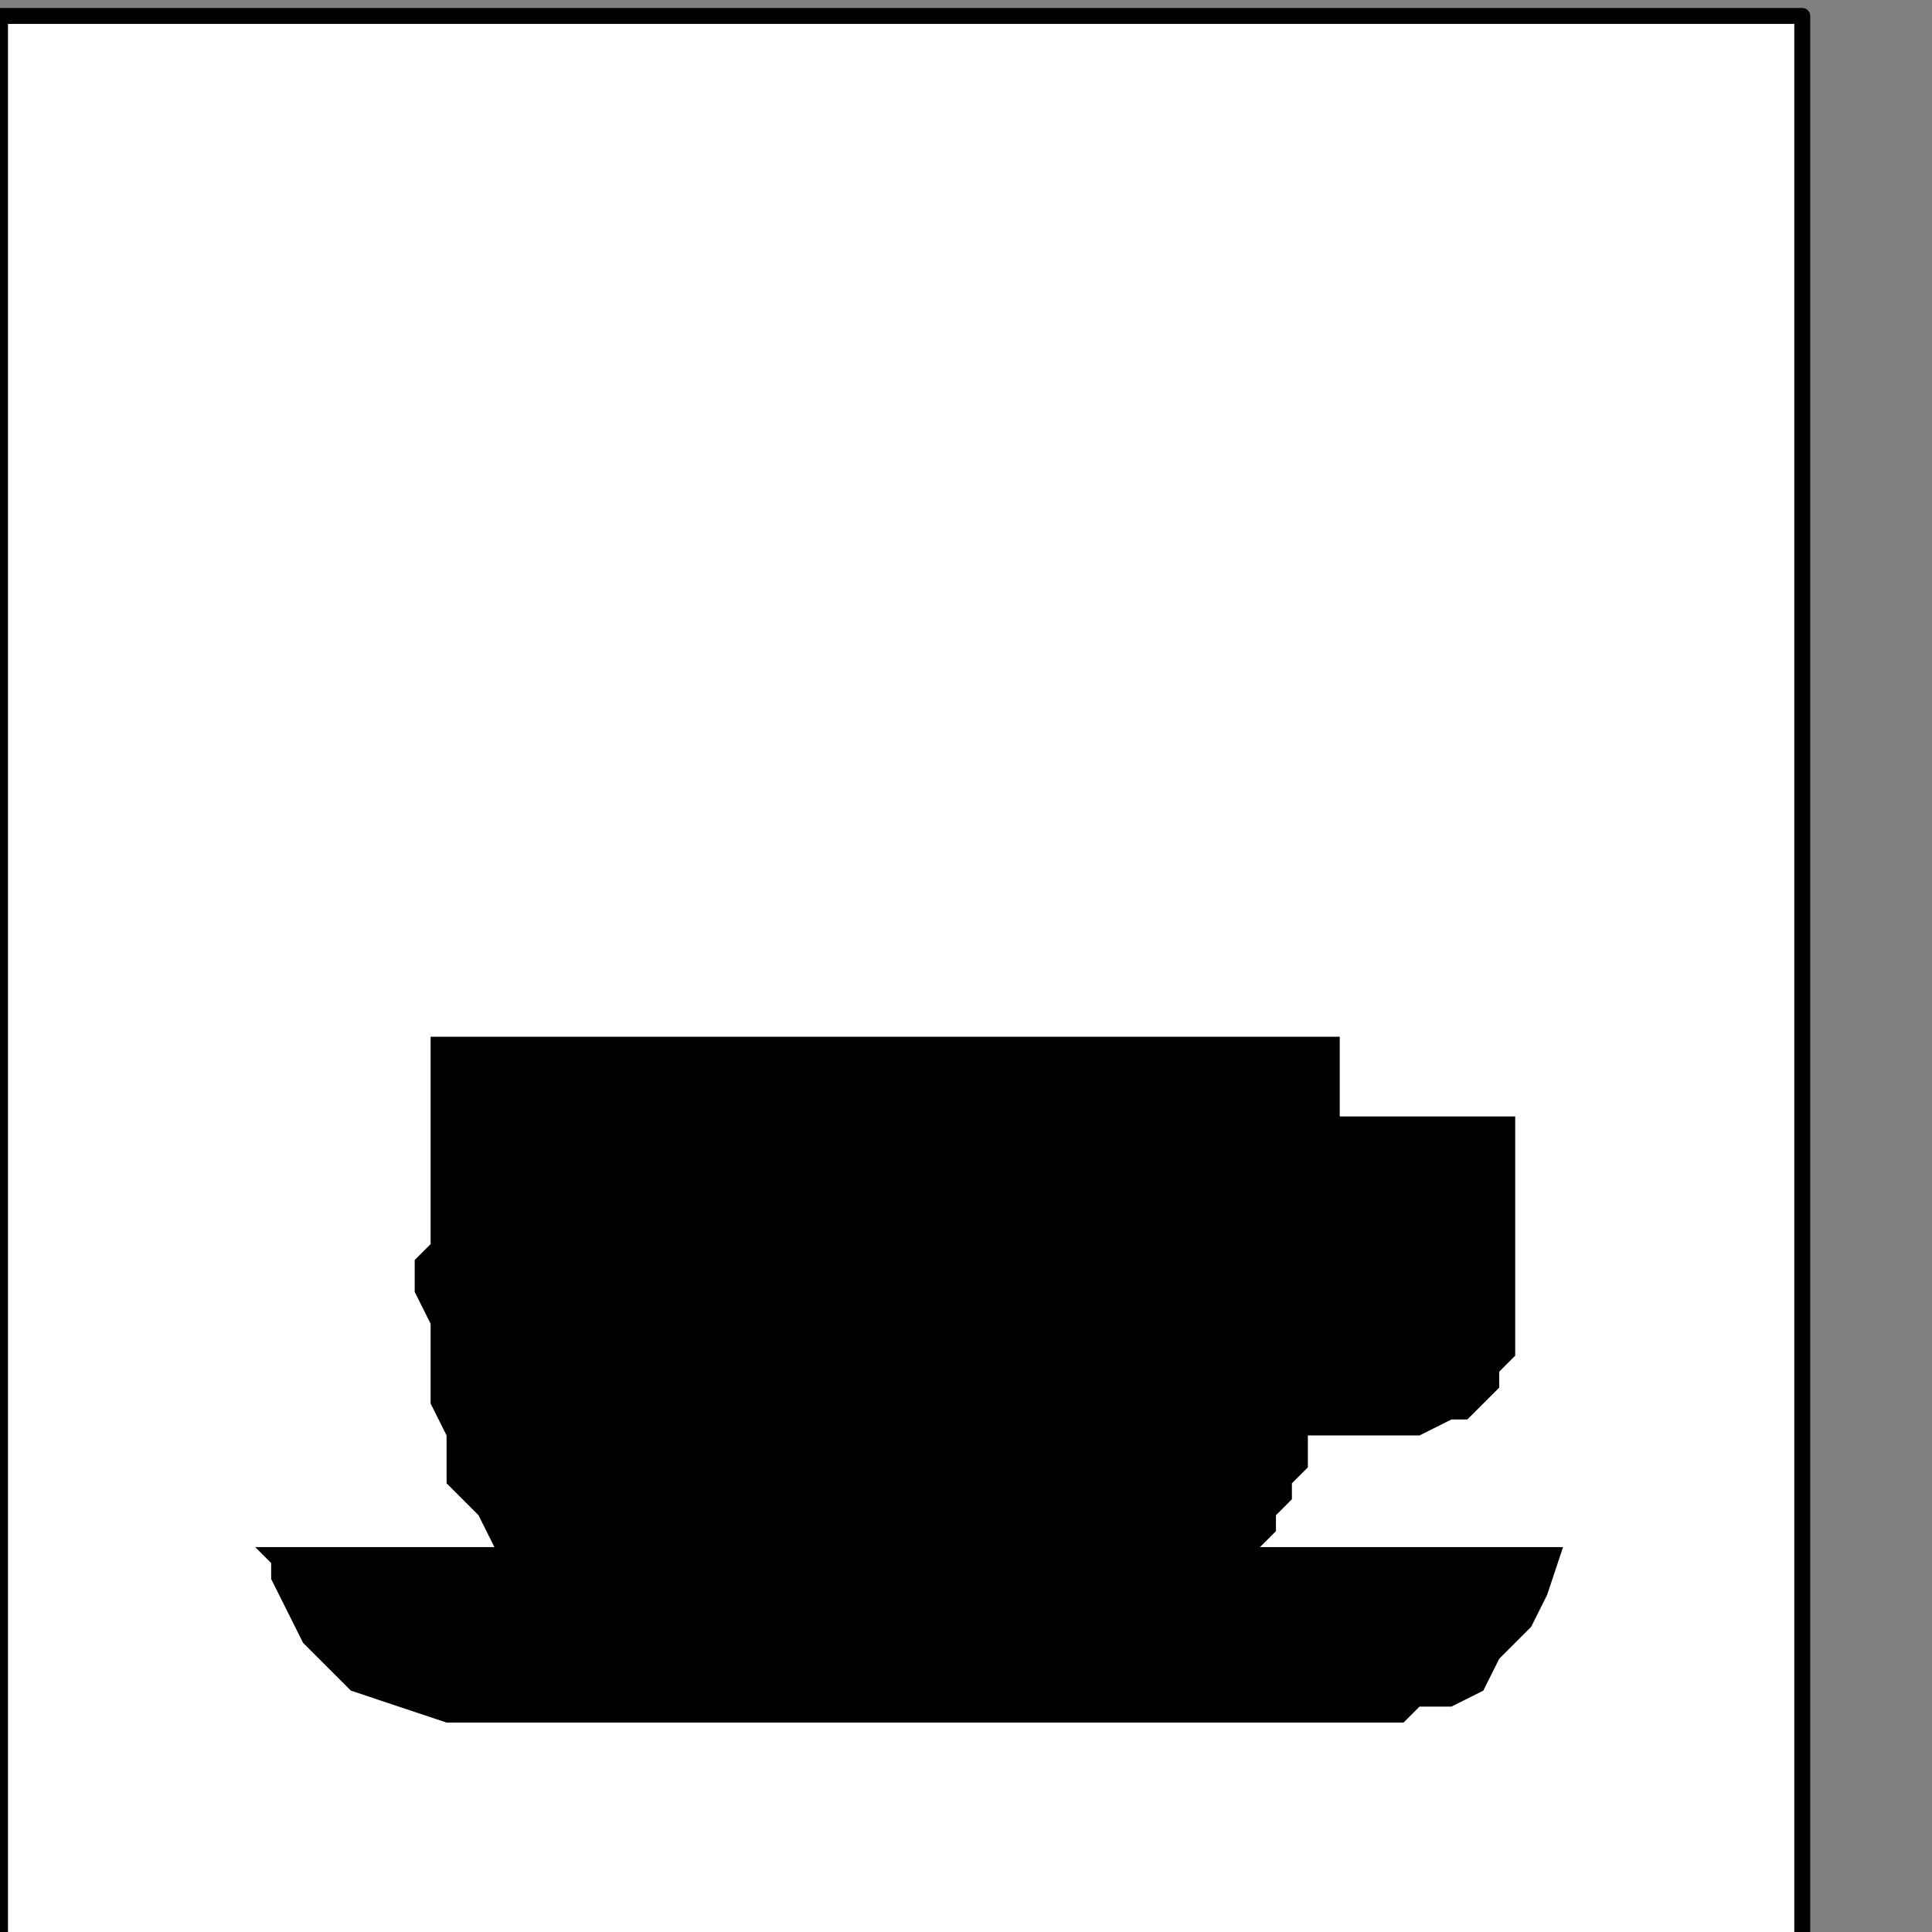
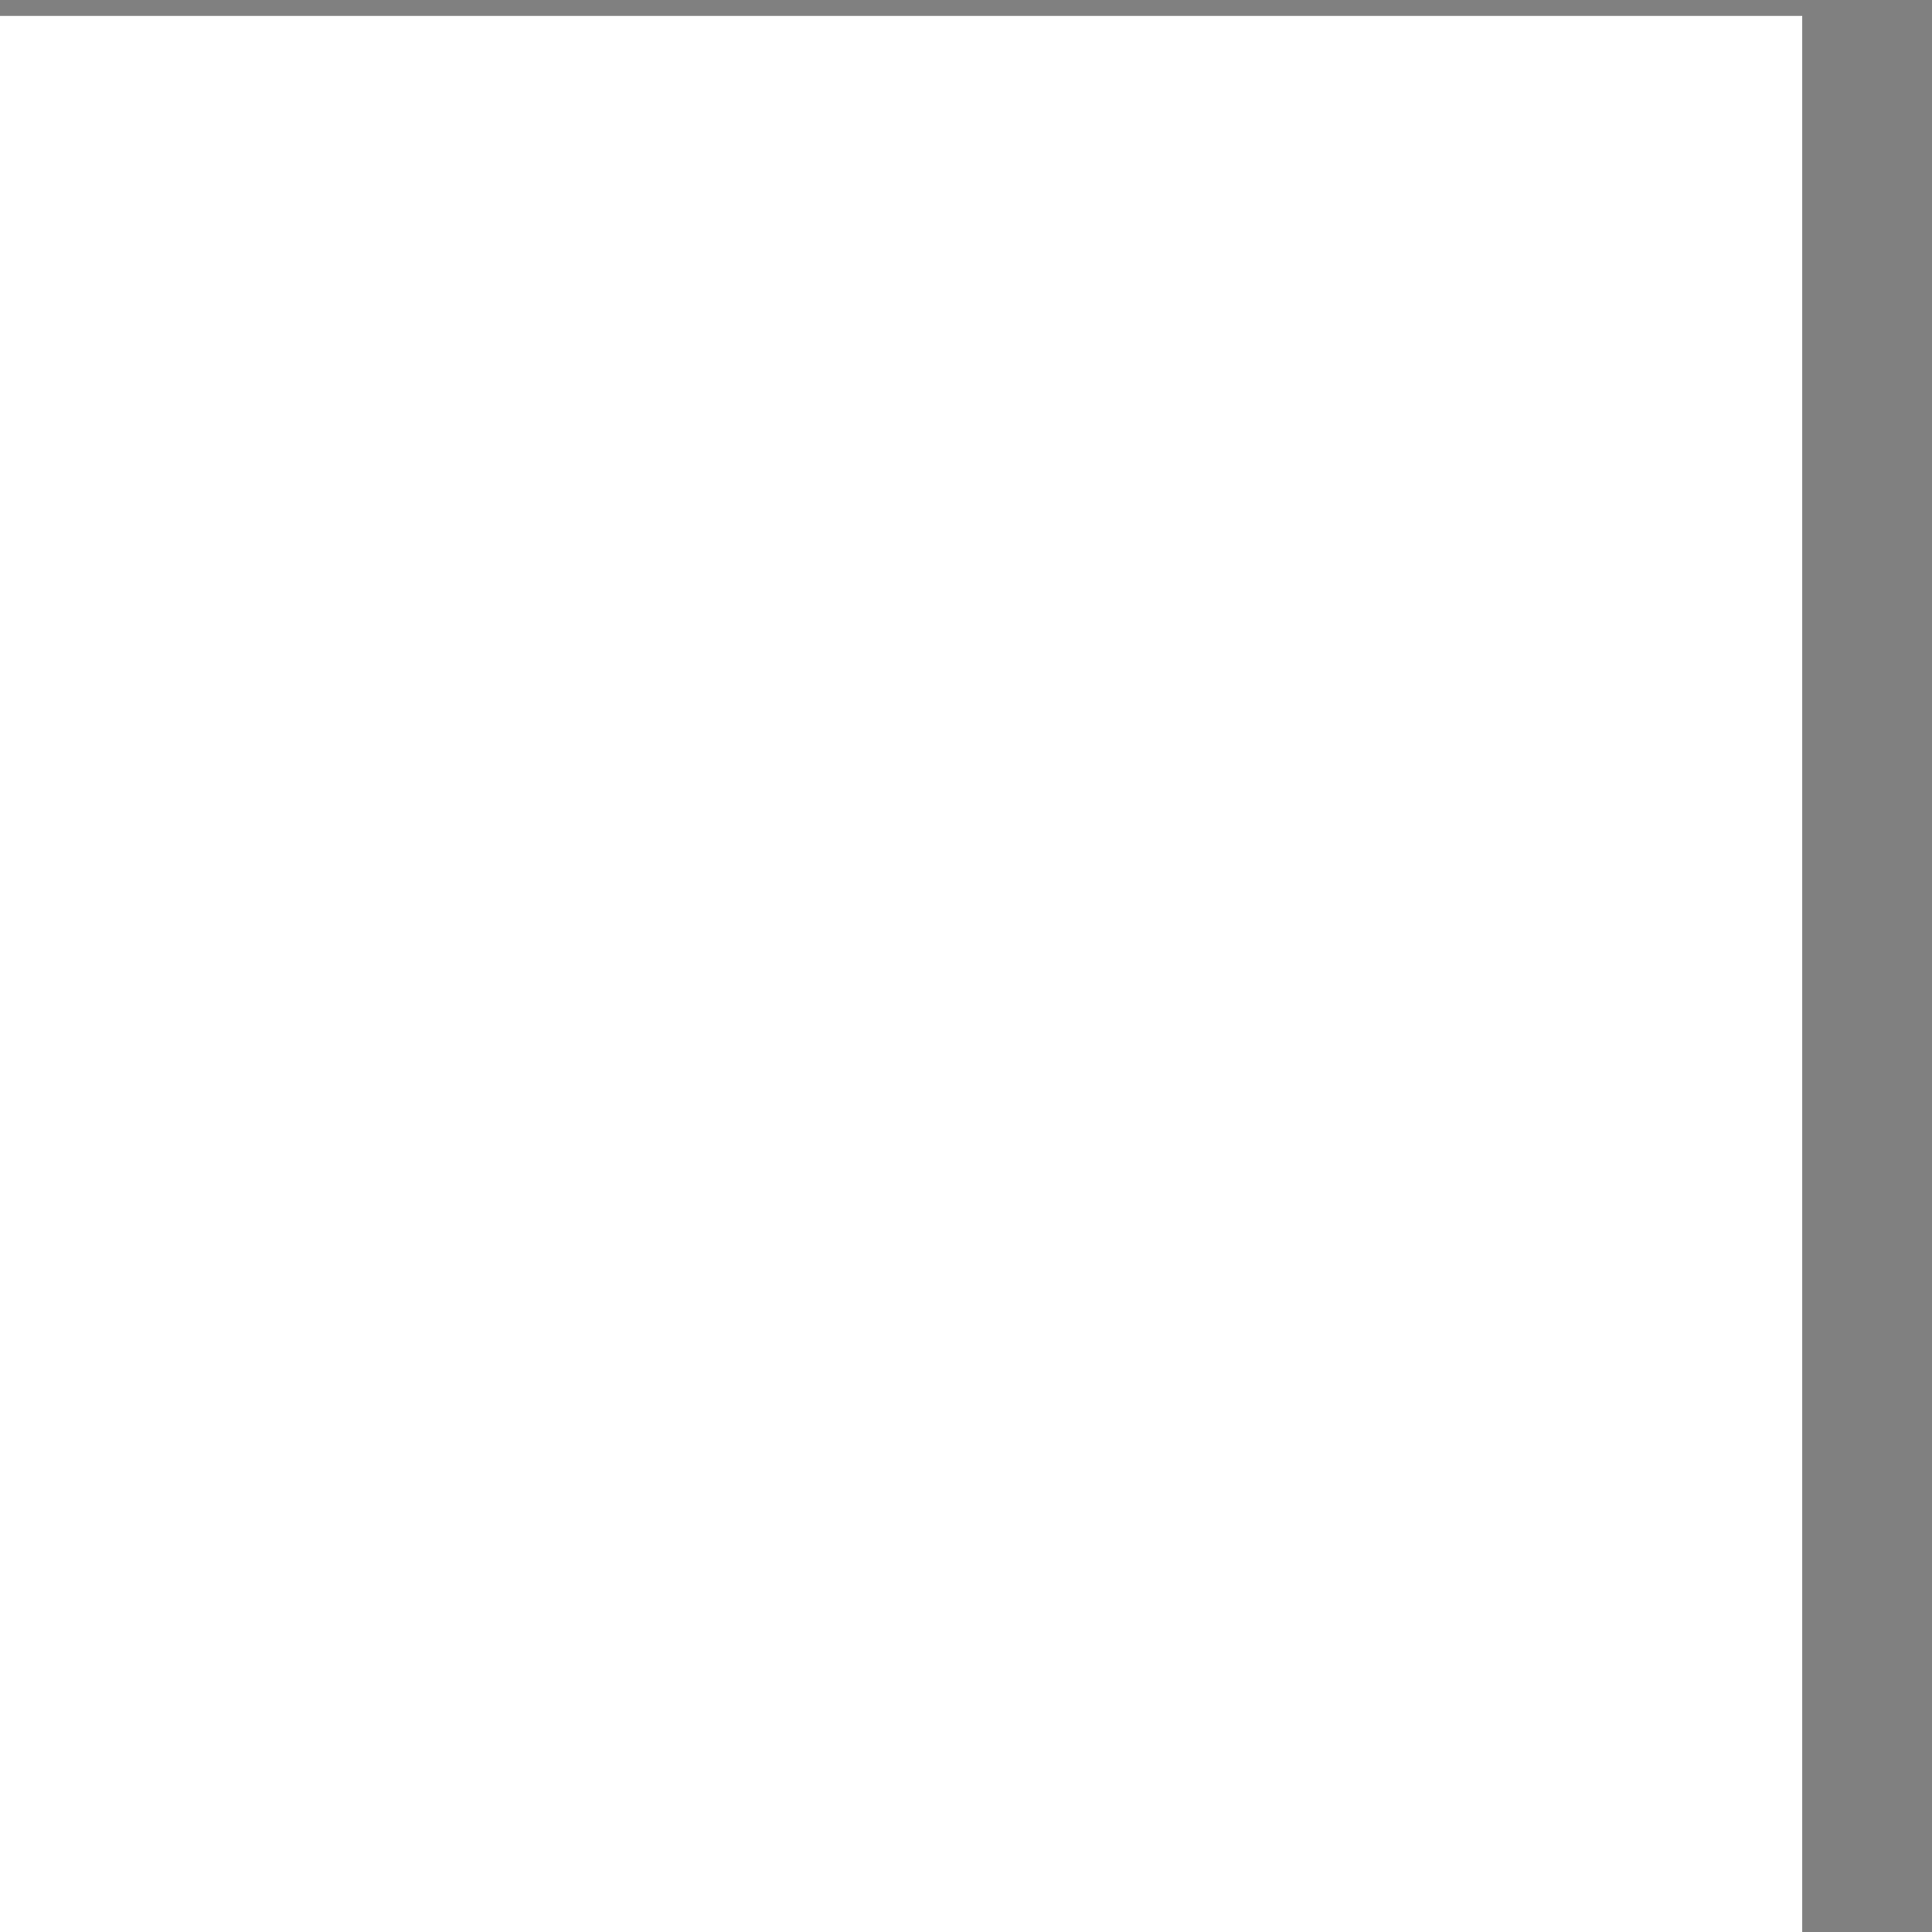
<svg xmlns="http://www.w3.org/2000/svg" xmlns:ns1="http://sodipodi.sourceforge.net/DTD/sodipodi-0.dtd" xmlns:ns2="http://www.inkscape.org/namespaces/inkscape" version="1.0" width="32.138mm" height="32.138mm" id="svg13" ns1:docname="PD125MBF.WMF">
  <rect width="100%" height="100%" fill="#808080" stroke="none" />
  <ns1:namedview pagecolor="#ffffff" bordercolor="#666666" borderopacity="1" objecttolerance="10" gridtolerance="10" guidetolerance="10" ns2:pageopacity="0" ns2:pageshadow="2" ns2:window-width="640" ns2:window-height="480" id="namedview15" />
  <defs id="defs3">
    <pattern id="WMFhbasepattern" patternUnits="userSpaceOnUse" width="6" height="6" x="0" y="0" />
  </defs>
  <path style="fill:#ffffff;fill-rule:nonzero;fill-opacity:1;stroke:none;" d="  M 2.006,111.306   M 113.311,1.003   L 113.311,122.336   L 0,122.336   L 0,1.003   L 113.311,1.003   L 113.311,1.003  z " id="path5" />
-   <path style="fill:none;stroke:#000000;stroke-width:1.003px;stroke-linecap:round;stroke-linejoin:round;stroke-miterlimit:4;stroke-dasharray:none;stroke-opacity:1;" d="  M 2.006,111.306   M 113.311,1.003   L 113.311,122.336   L 0,122.336   L 0,1.003   L 113.311,1.003   L 113.311,1.003  " id="path7" />
-   <path style="fill:#000000;fill-rule:nonzero;fill-opacity:1;stroke:none;" d="  M -34.094,201.554   M 79.218,97.267   L 79.218,97.267   L 79.218,97.267   L 80.22,96.264   L 80.22,95.262   L 80.22,95.262   L 81.223,94.259   L 81.223,93.256   L 82.226,92.253   L 82.226,92.253   L 82.226,91.251   L 82.226,90.248   L 87.24,90.248   L 87.24,90.248   L 89.245,90.248   L 91.251,89.245   L 92.253,89.245   L 93.256,88.242   L 94.259,87.24   L 94.259,86.237   L 95.262,85.234   L 95.262,84.231   L 95.262,84.231   L 95.262,84.231   L 95.262,70.193   L 84.231,70.193   L 84.231,65.179   L 27.074,65.179   L 27.074,78.215   L 27.074,78.215   L 27.074,78.215   L 26.072,79.218   L 26.072,81.223   L 27.074,83.229   L 27.074,85.234   L 27.074,88.242   L 28.077,90.248   L 28.077,93.256   L 30.083,95.262   L 31.085,97.267   L 16.044,97.267   L 16.044,97.267   L 16.044,97.267   L 17.047,98.27   L 17.047,99.273   L 18.05,101.278   L 19.052,103.284   L 20.055,104.287   L 22.061,106.292   L 25.069,107.295   L 28.077,108.298   L 32.088,108.298   L 85.234,108.298   L 85.234,108.298   L 86.237,108.298   L 86.237,108.298   L 88.242,108.298   L 89.245,107.295   L 91.251,107.295   L 93.256,106.292   L 94.259,104.287   L 96.264,102.281   L 97.267,100.275   L 98.27,97.267   L 79.218,97.267   L 79.218,97.267  z " id="path9" />
-   <path style="fill:#000000;fill-rule:nonzero;fill-opacity:1;stroke:none;" d="  M -22.061,181.499   M 90.248,76.209   L 90.248,81.223   L 90.248,81.223   L 90.248,82.226   L 90.248,84.231   L 90.248,84.231   L 89.245,85.234   L 88.242,85.234   L 88.242,85.234   L 87.24,85.234   L 87.24,85.234   L 87.24,85.234   L 86.237,85.234   L 84.231,85.234   L 84.231,85.234   L 84.231,85.234   L 84.231,85.234   L 84.231,84.231   L 84.231,84.231   L 84.231,84.231   L 84.231,84.231   L 84.231,84.231   L 84.231,83.229   L 84.231,83.229   L 84.231,83.229   L 84.231,76.209   L 90.248,76.209   L 90.248,76.209  z " id="path11" />
</svg>